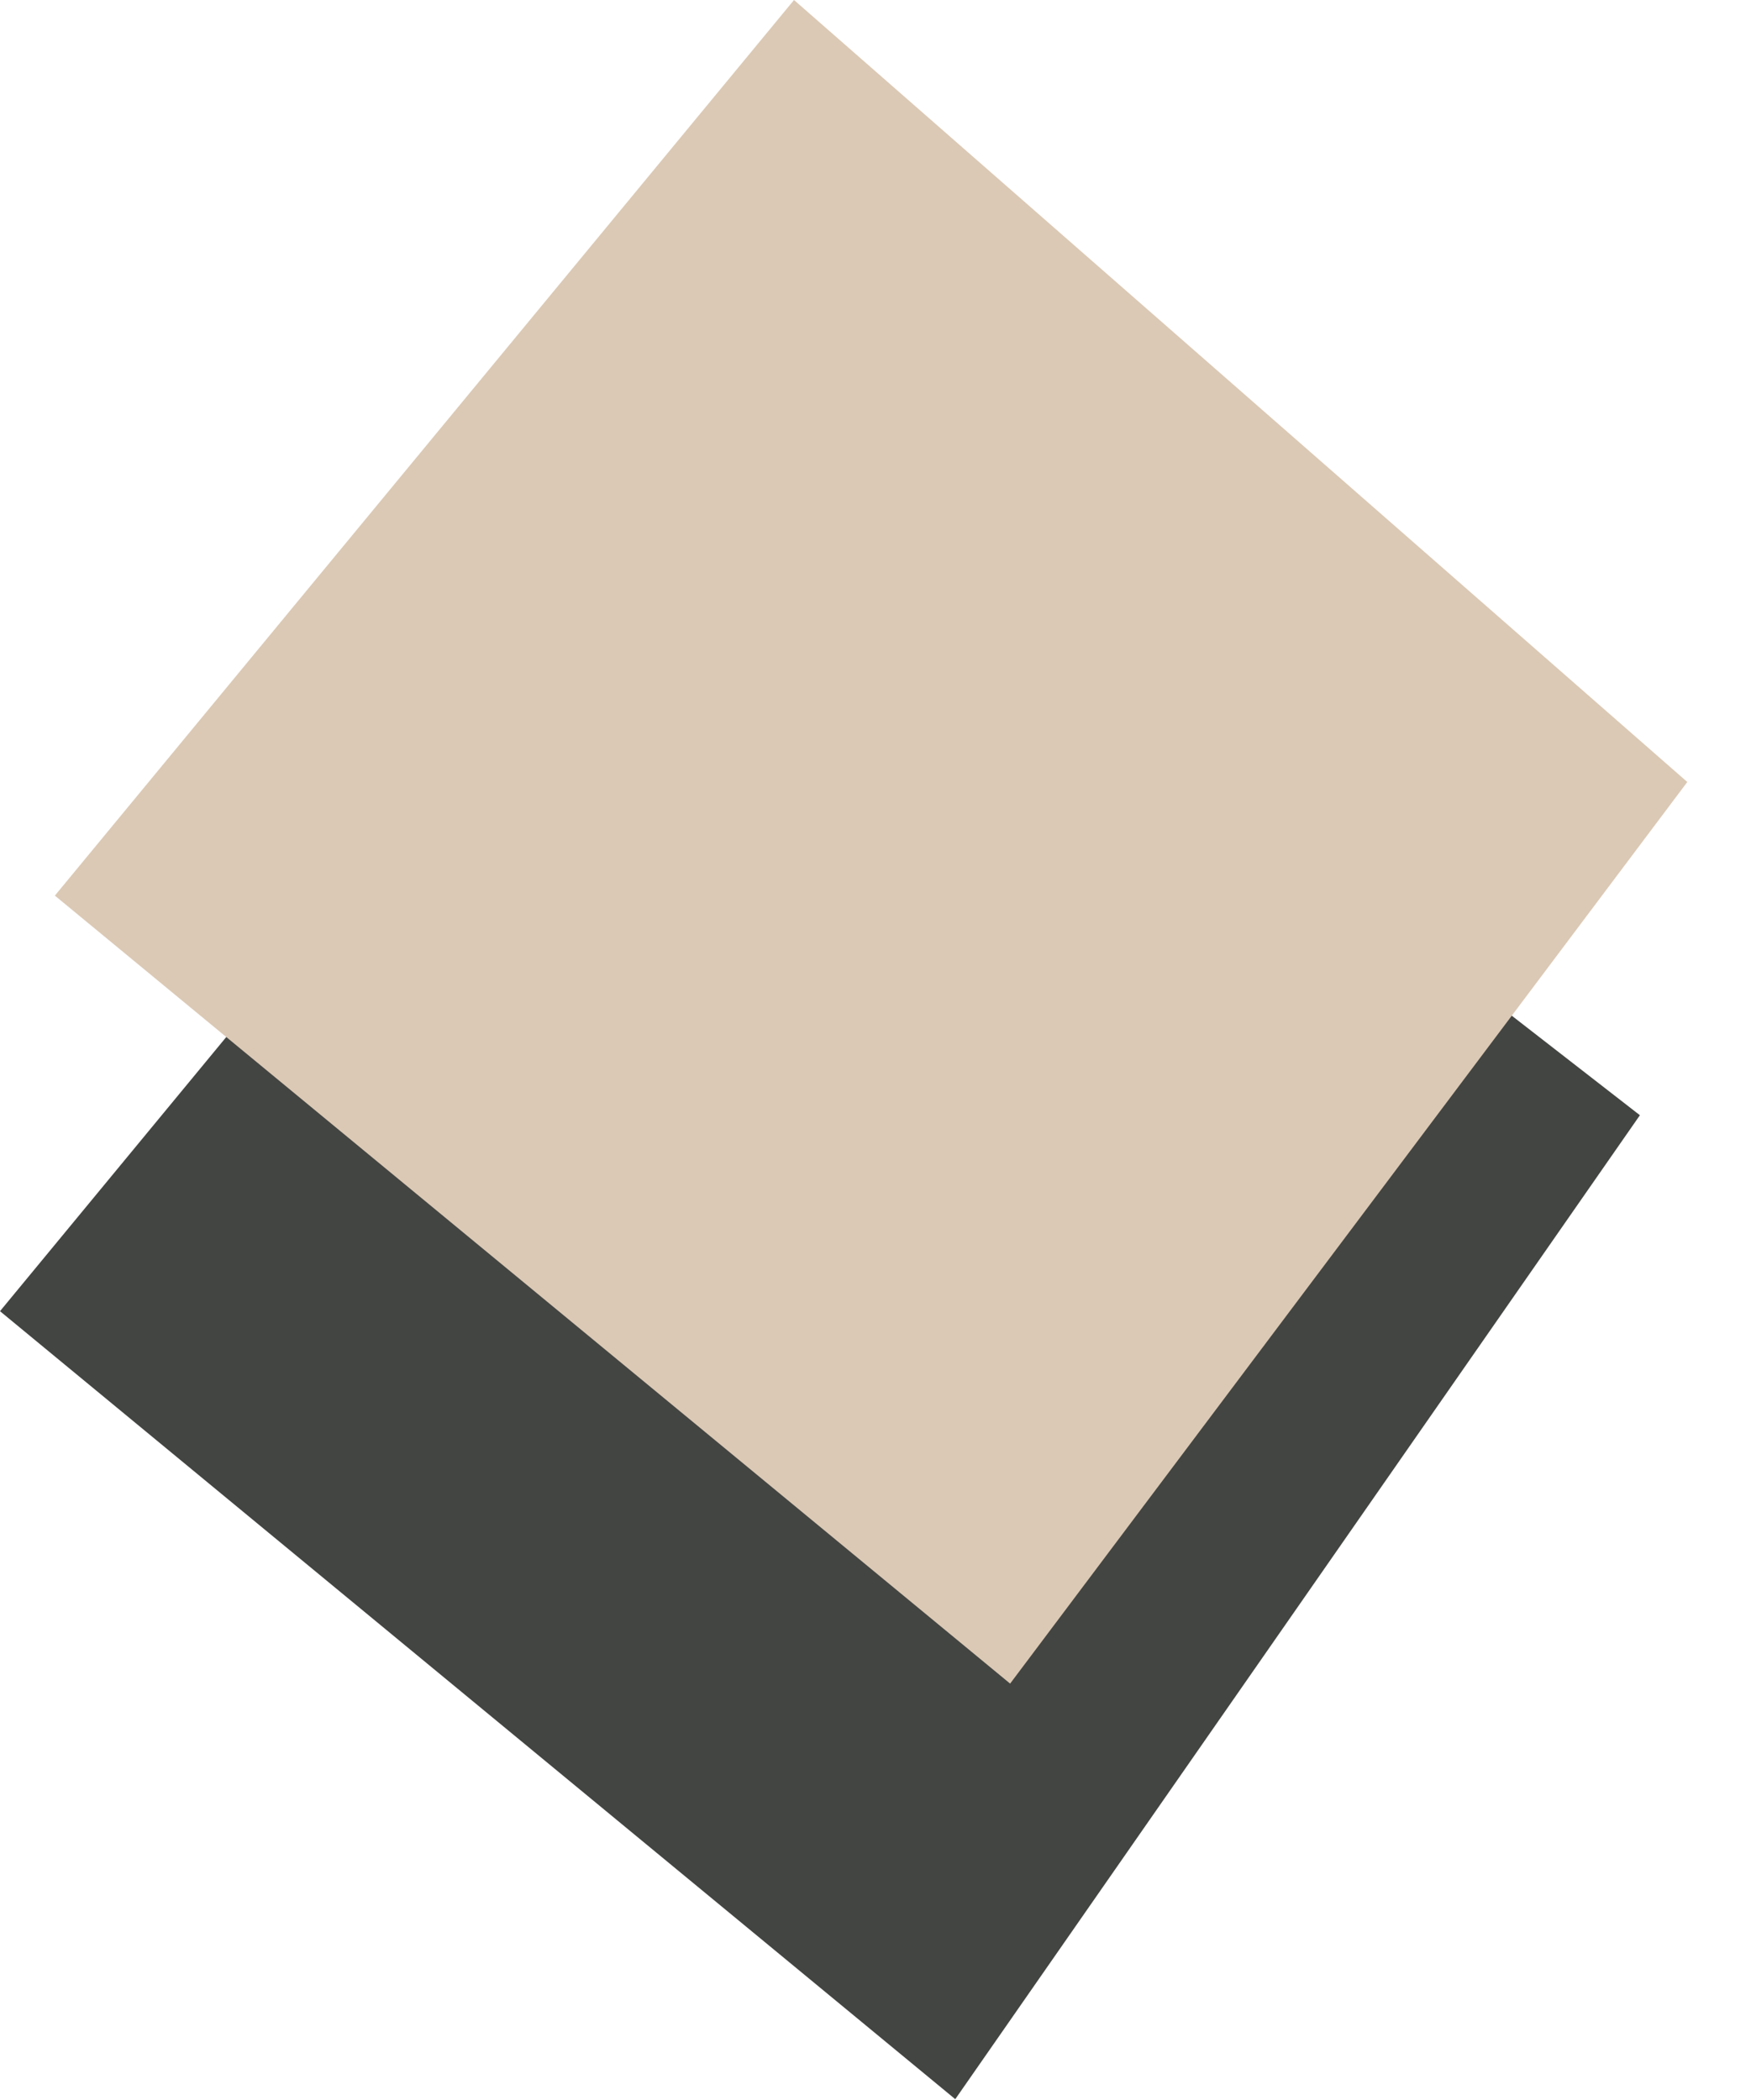
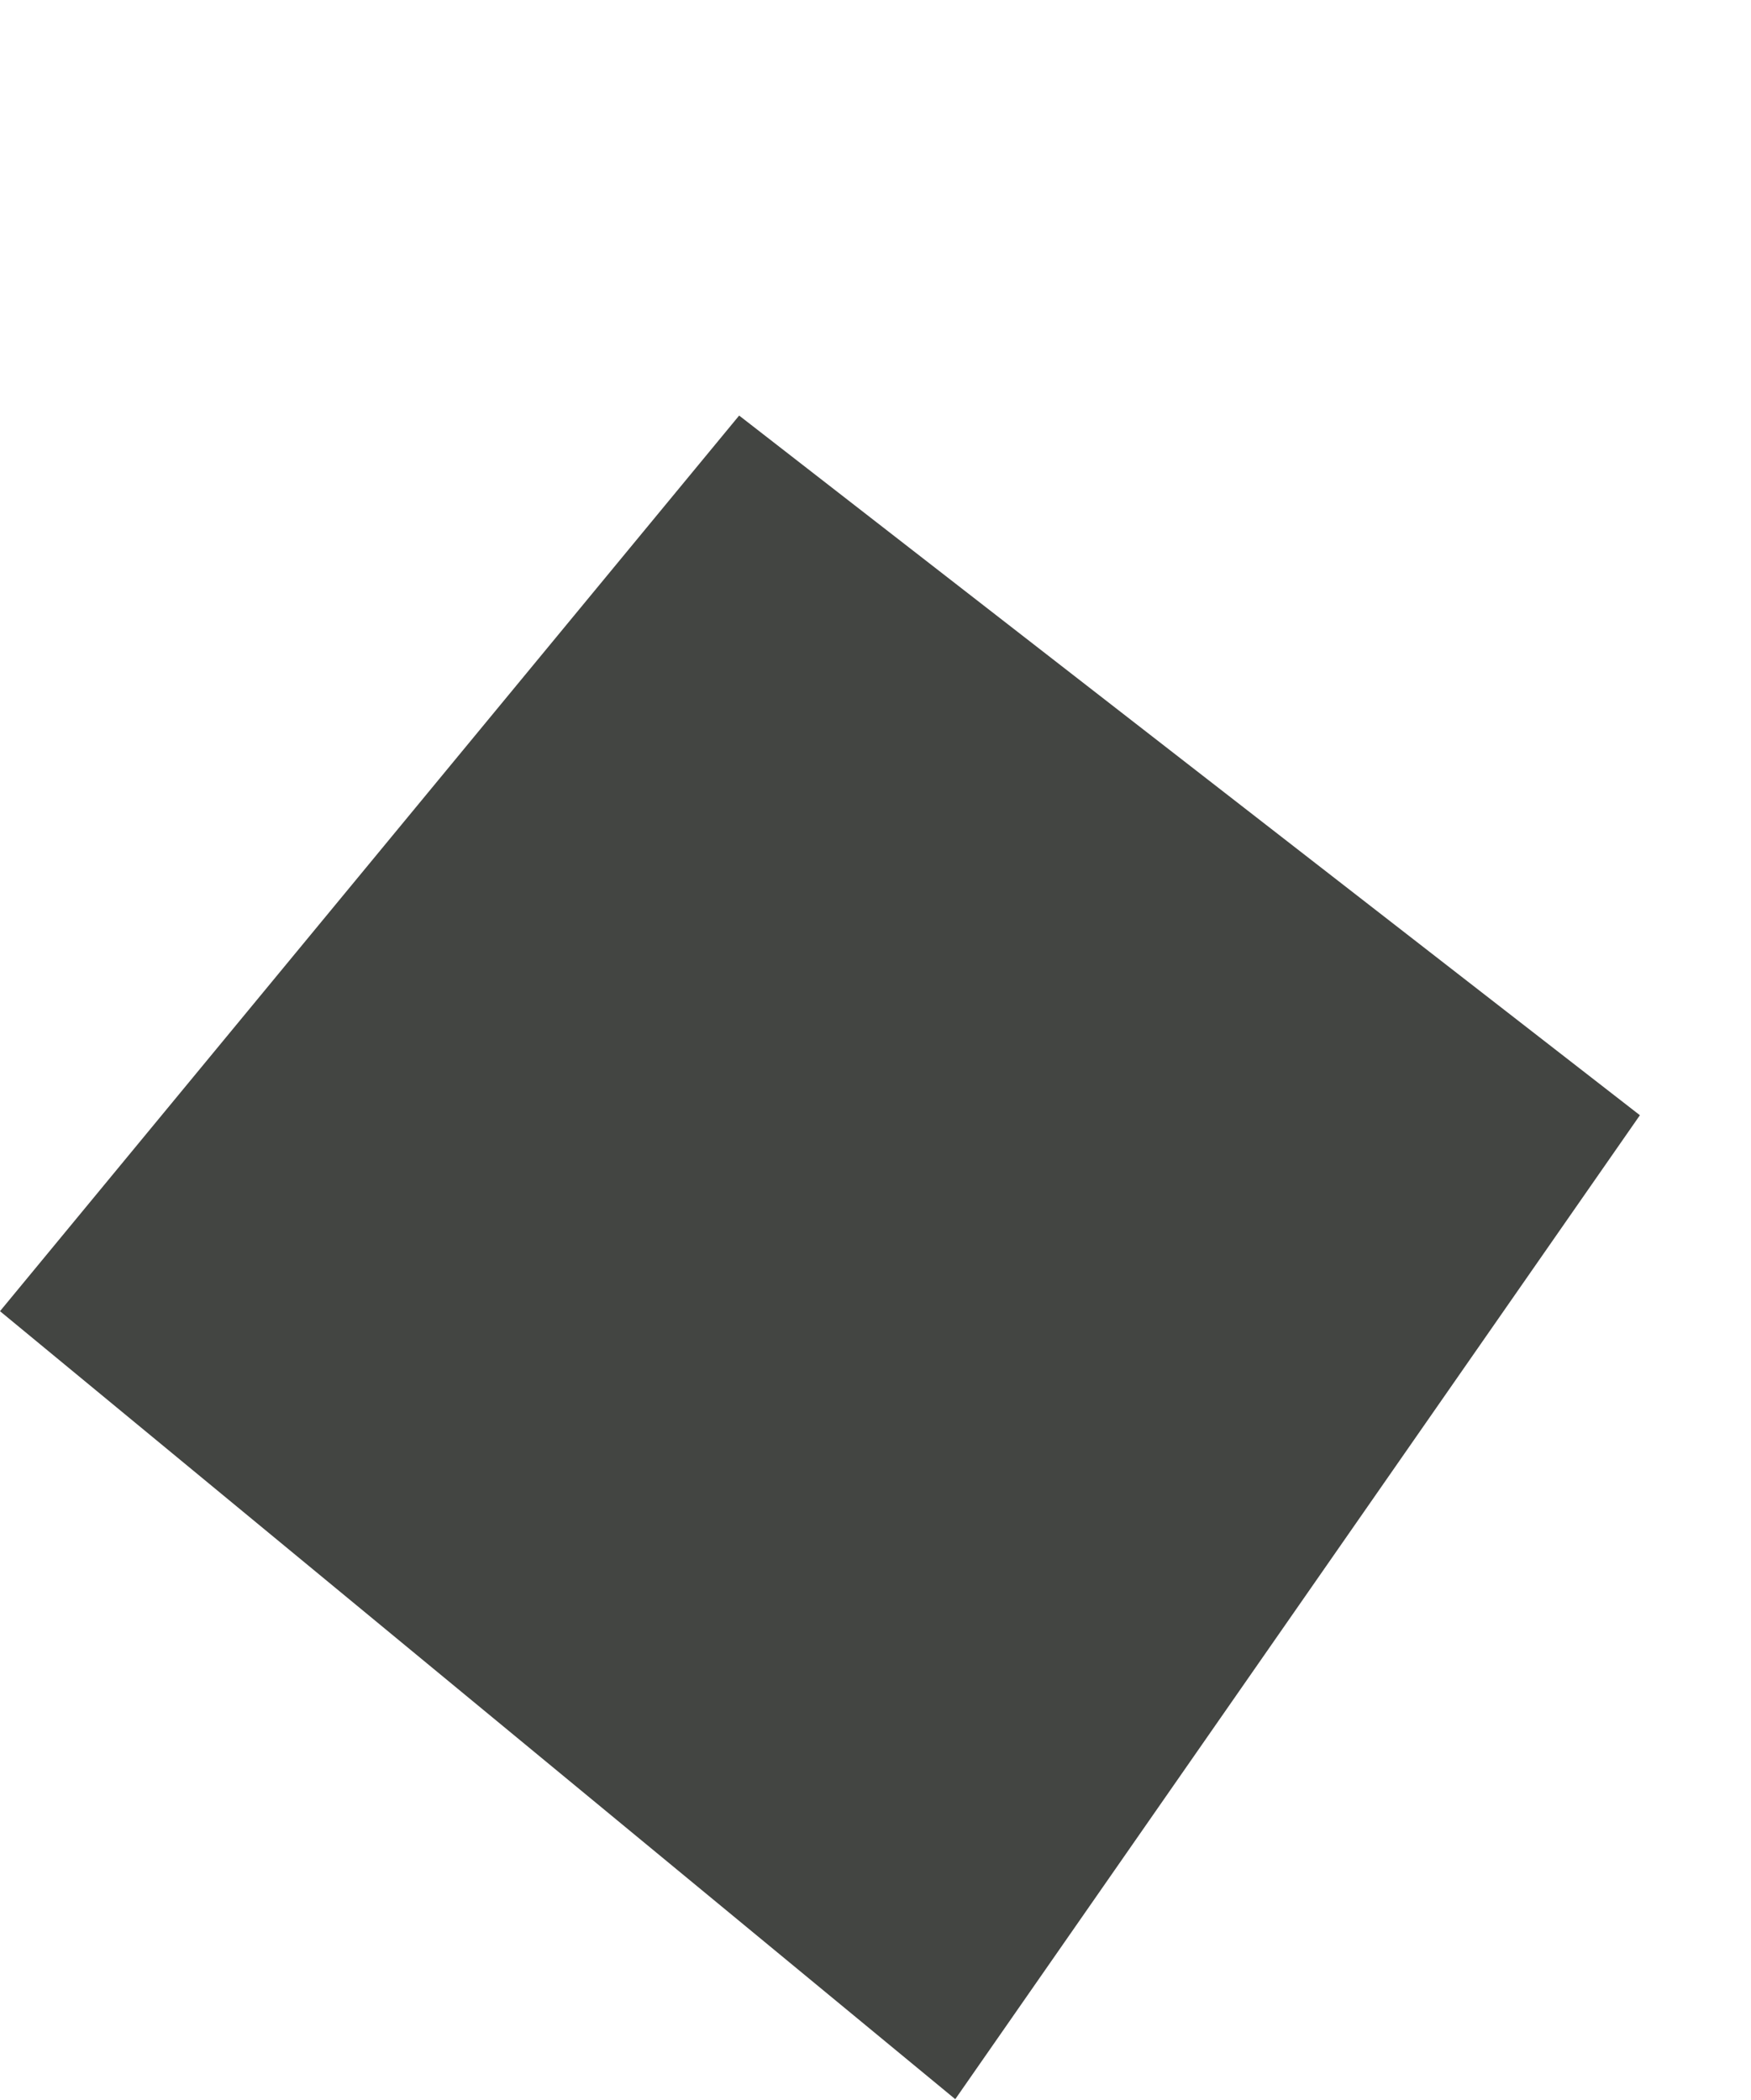
<svg xmlns="http://www.w3.org/2000/svg" width="591" height="709" viewBox="0 0 591 709" fill="none">
  <path d="M249.478 140.294L553.501 376.501L322.421 708.684L0 442.66L249.478 140.294Z" fill="#434542" />
-   <path d="M267.996 0L569.5 264.001L340.938 568.39L18.518 302.365L267.996 0Z" fill="#DBC9B5" />
</svg>